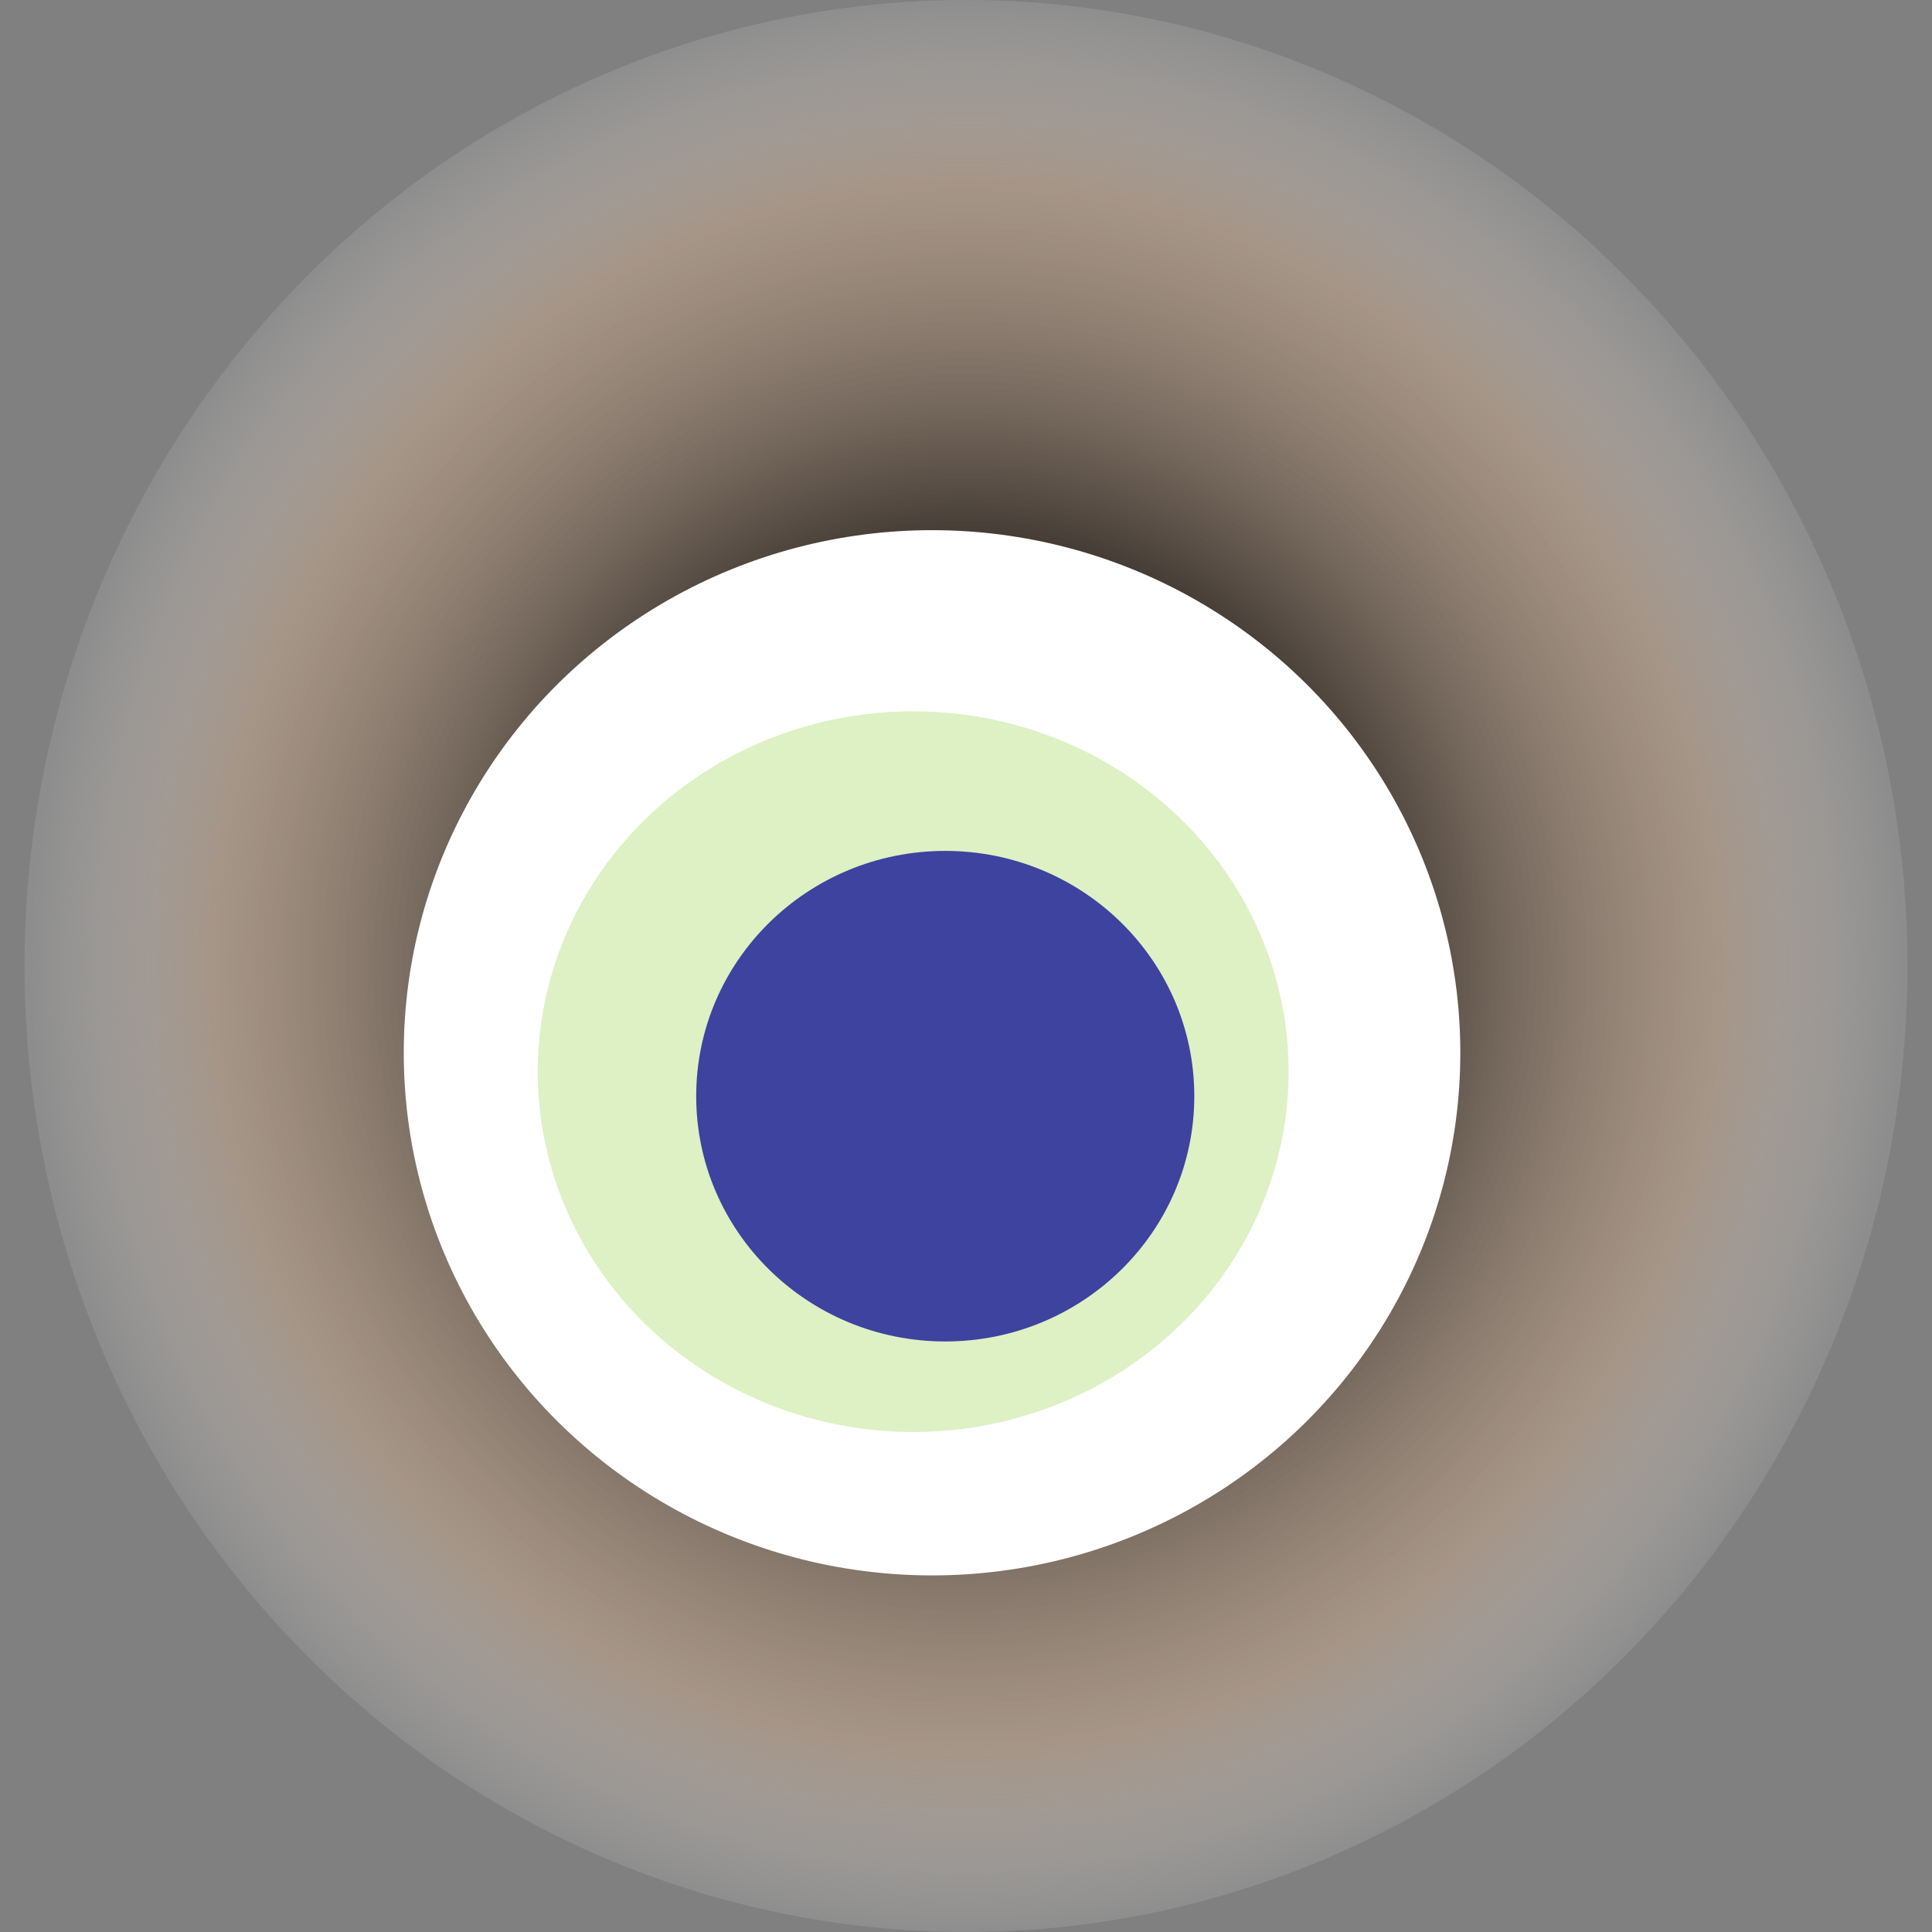
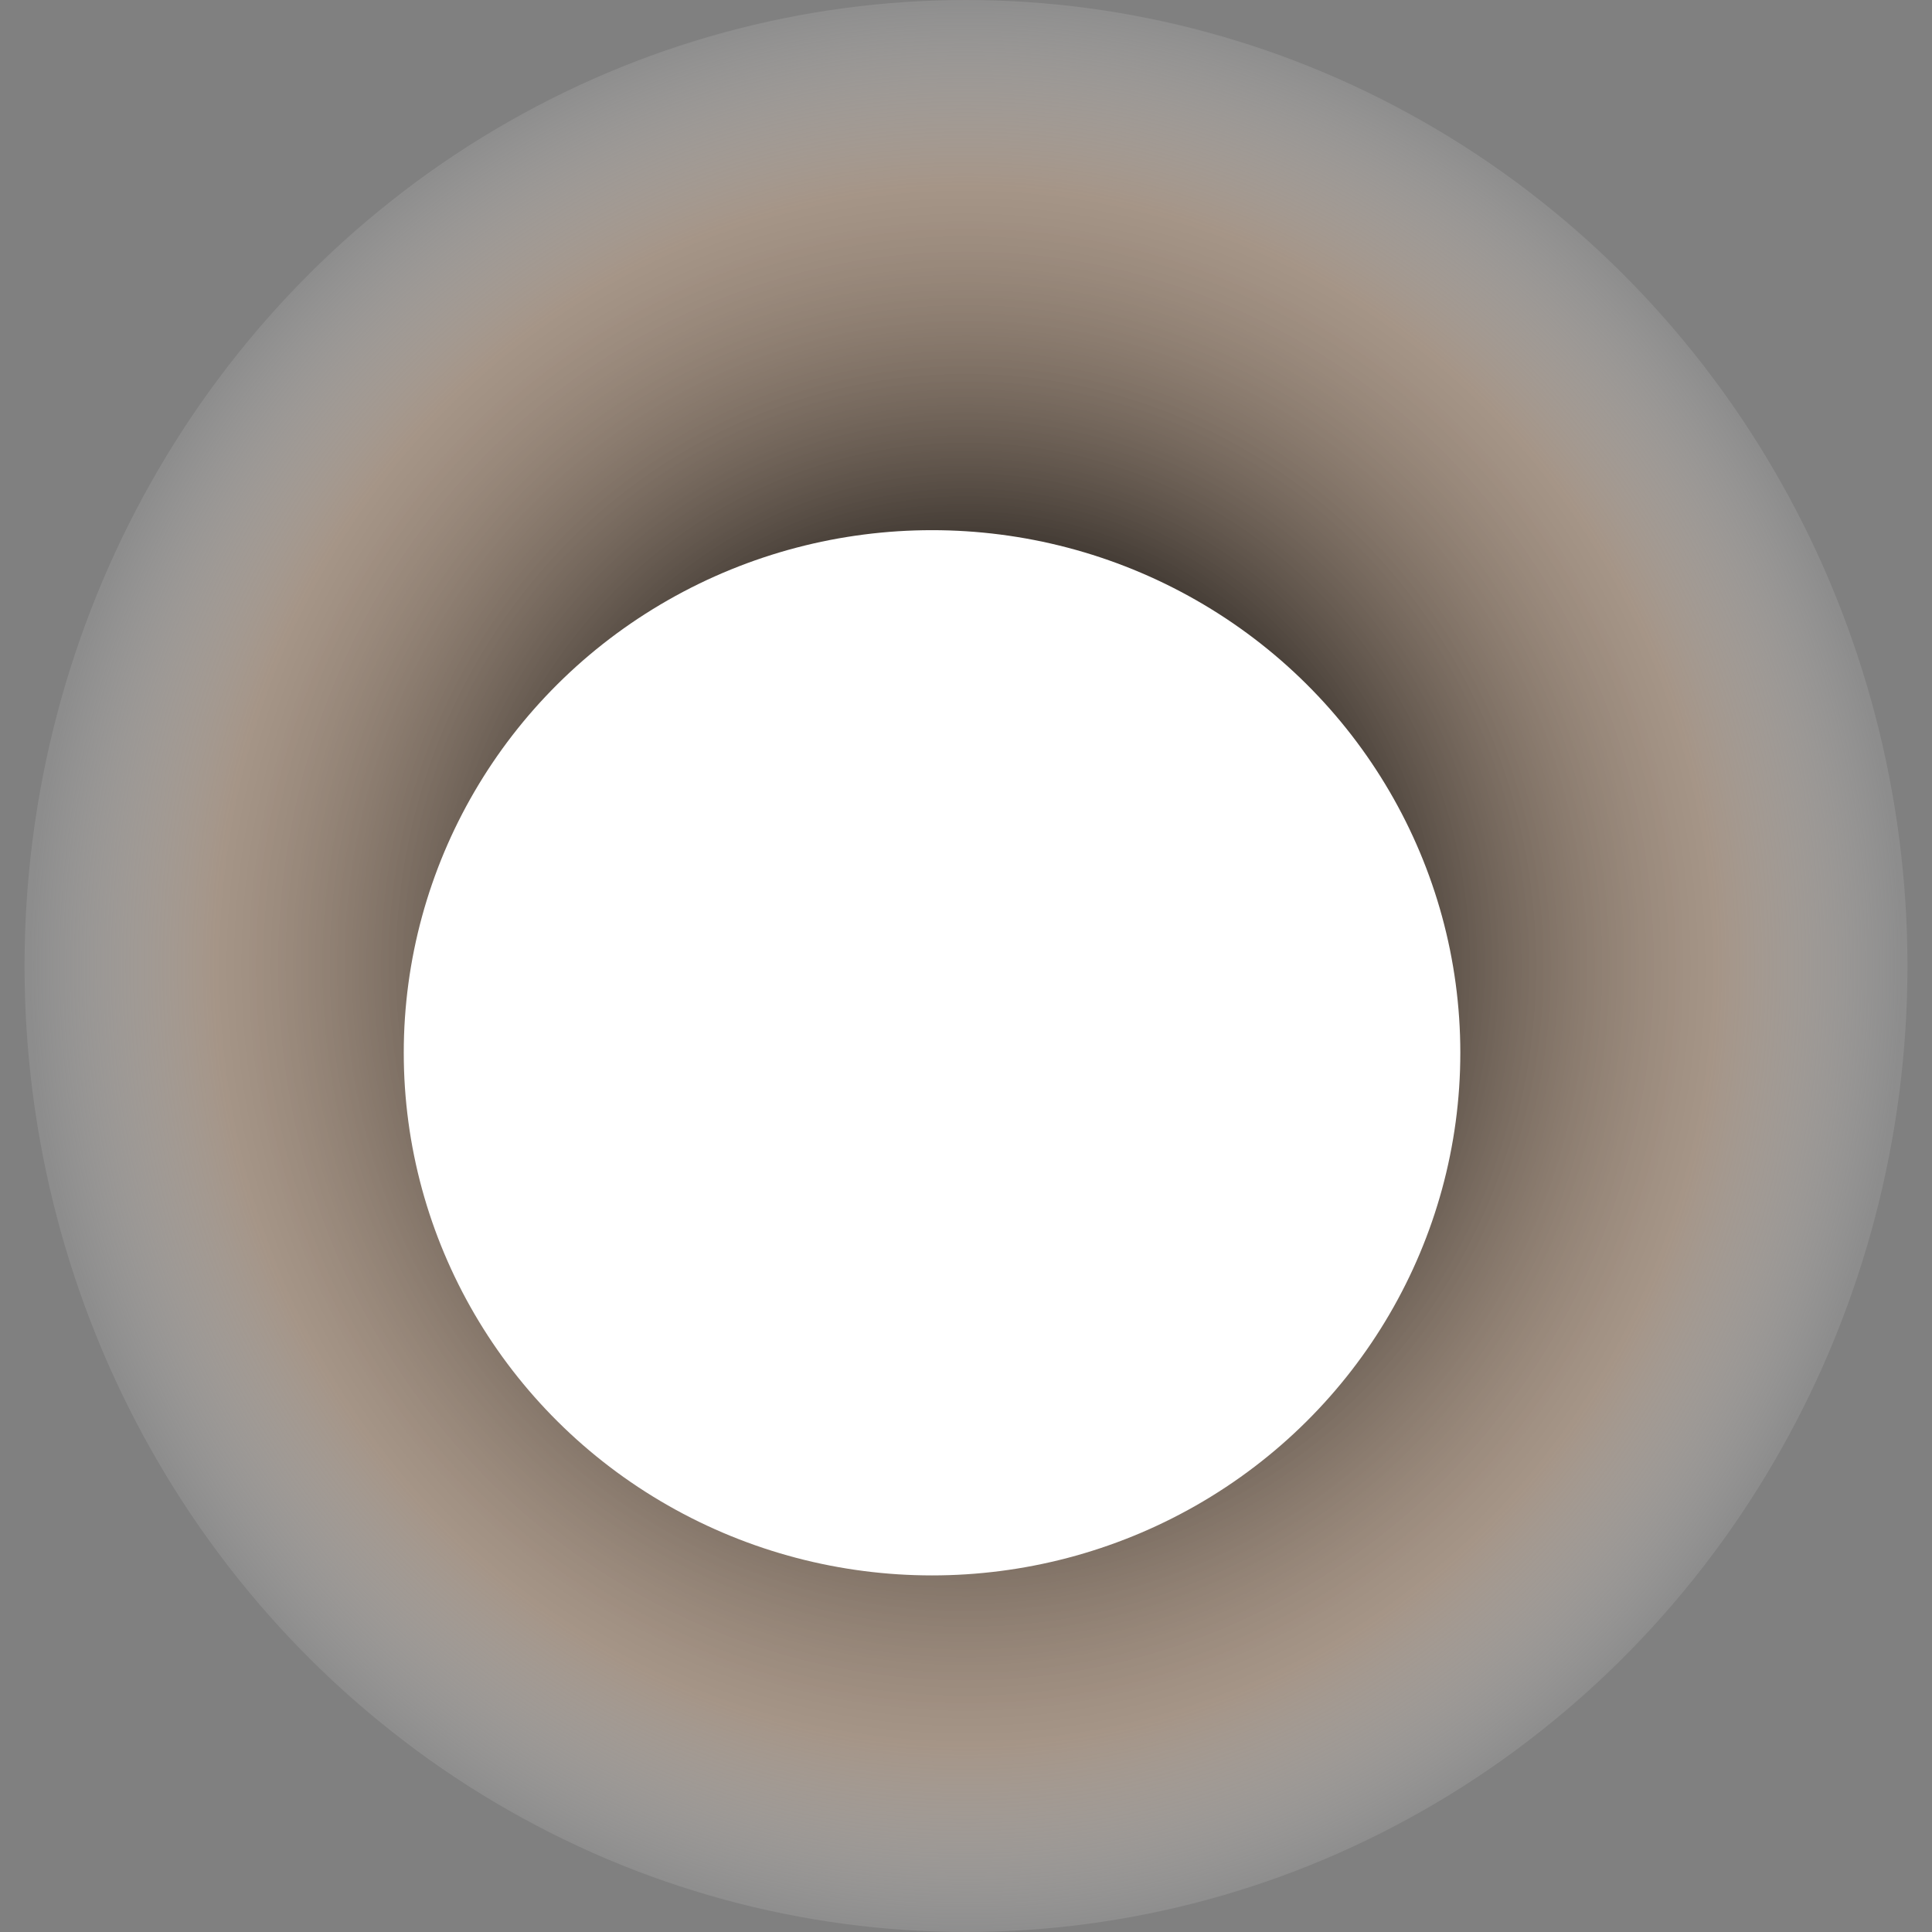
<svg xmlns="http://www.w3.org/2000/svg" width="1024" height="1024">
  <rect width="100%" height="100%" fill="#808080" stroke="none" />
  <g>
    <title>0xe606a466aba5ca7d89b08bd19dd10c43b95814f6</title>
    <ellipse ry="512" rx="499" cy="512" cx="512" fill="url(#e_1_g)" />
    <ellipse ry="277" rx="280" cy="558" cx="494" fill="#FFF" />
-     <ellipse ry="191" rx="199" cy="568" cx="484" fill="rgba(142,207,57,0.3)" />
-     <ellipse ry="130" rx="132" cy="581" cx="501" fill="rgba(22, 24, 150, 0.8)" />
    <animateTransform attributeName="transform" begin="0s" dur="13s" type="rotate" from="0 512 512" to="360 512 512" repeatCount="indefinite" />
    <defs>
      <radialGradient id="e_1_g">
        <stop offset="30%" stop-color="#000" />
        <stop offset="80%" stop-color="rgba(203,170,142,0.5)" />
        <stop offset="100%" stop-color="rgba(255,255,255,0.1)" />
      </radialGradient>
    </defs>
  </g>
</svg>